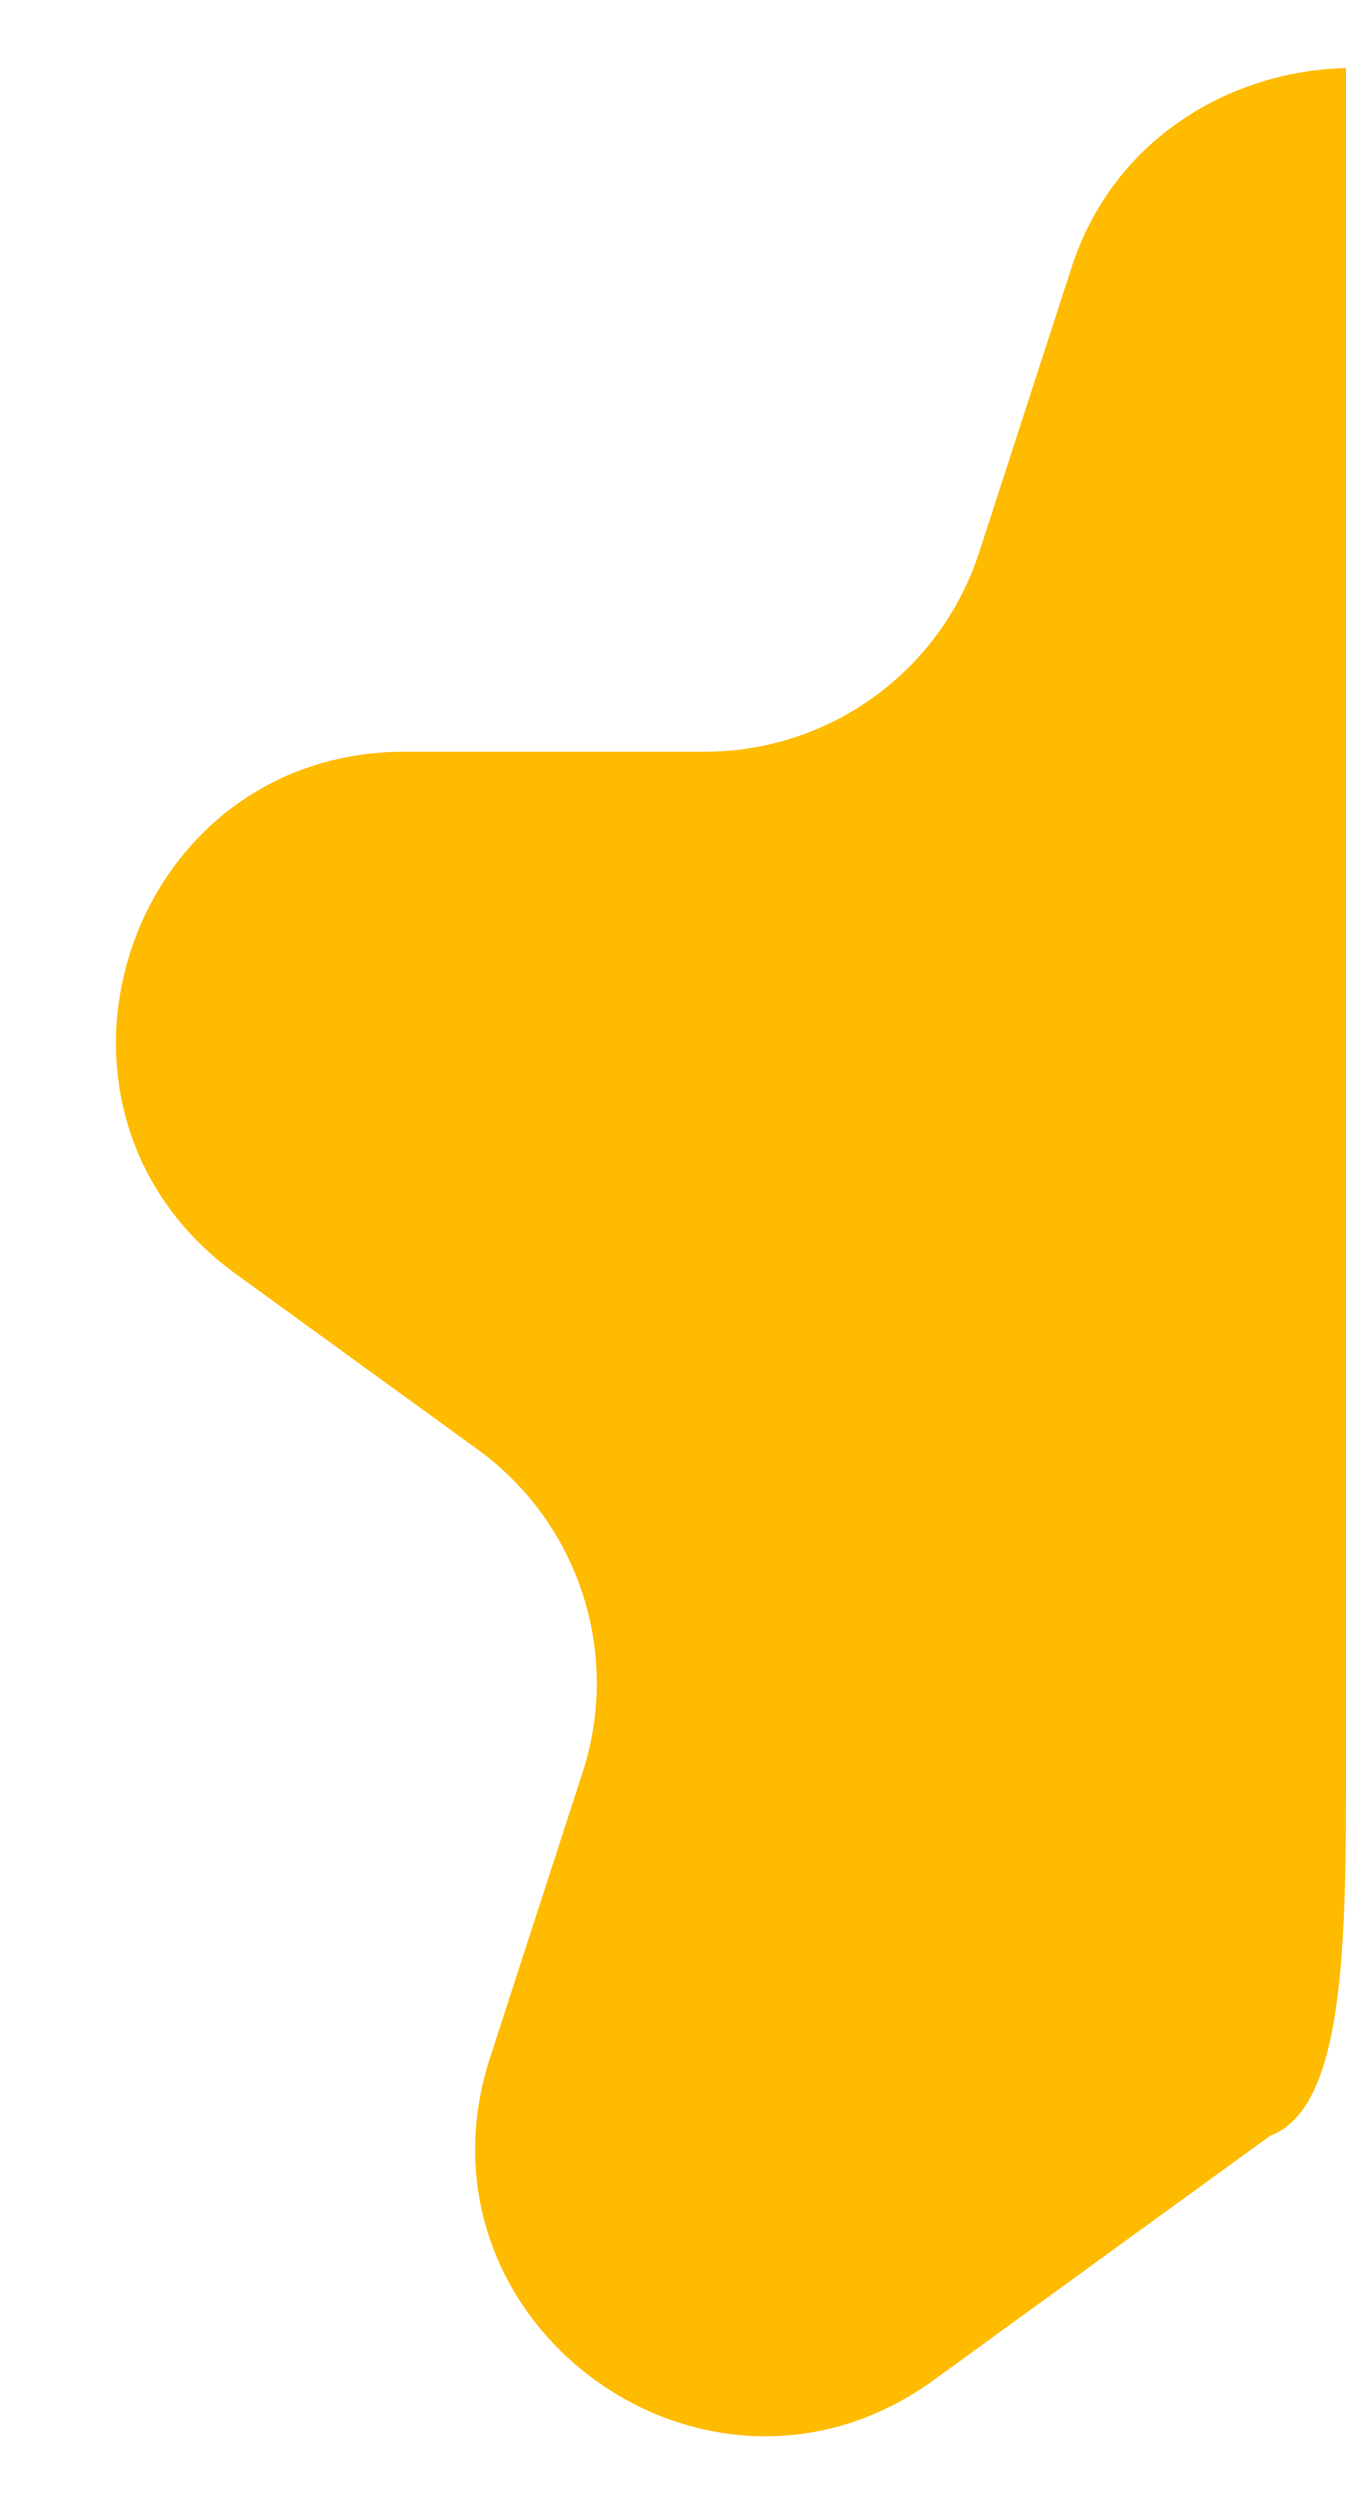
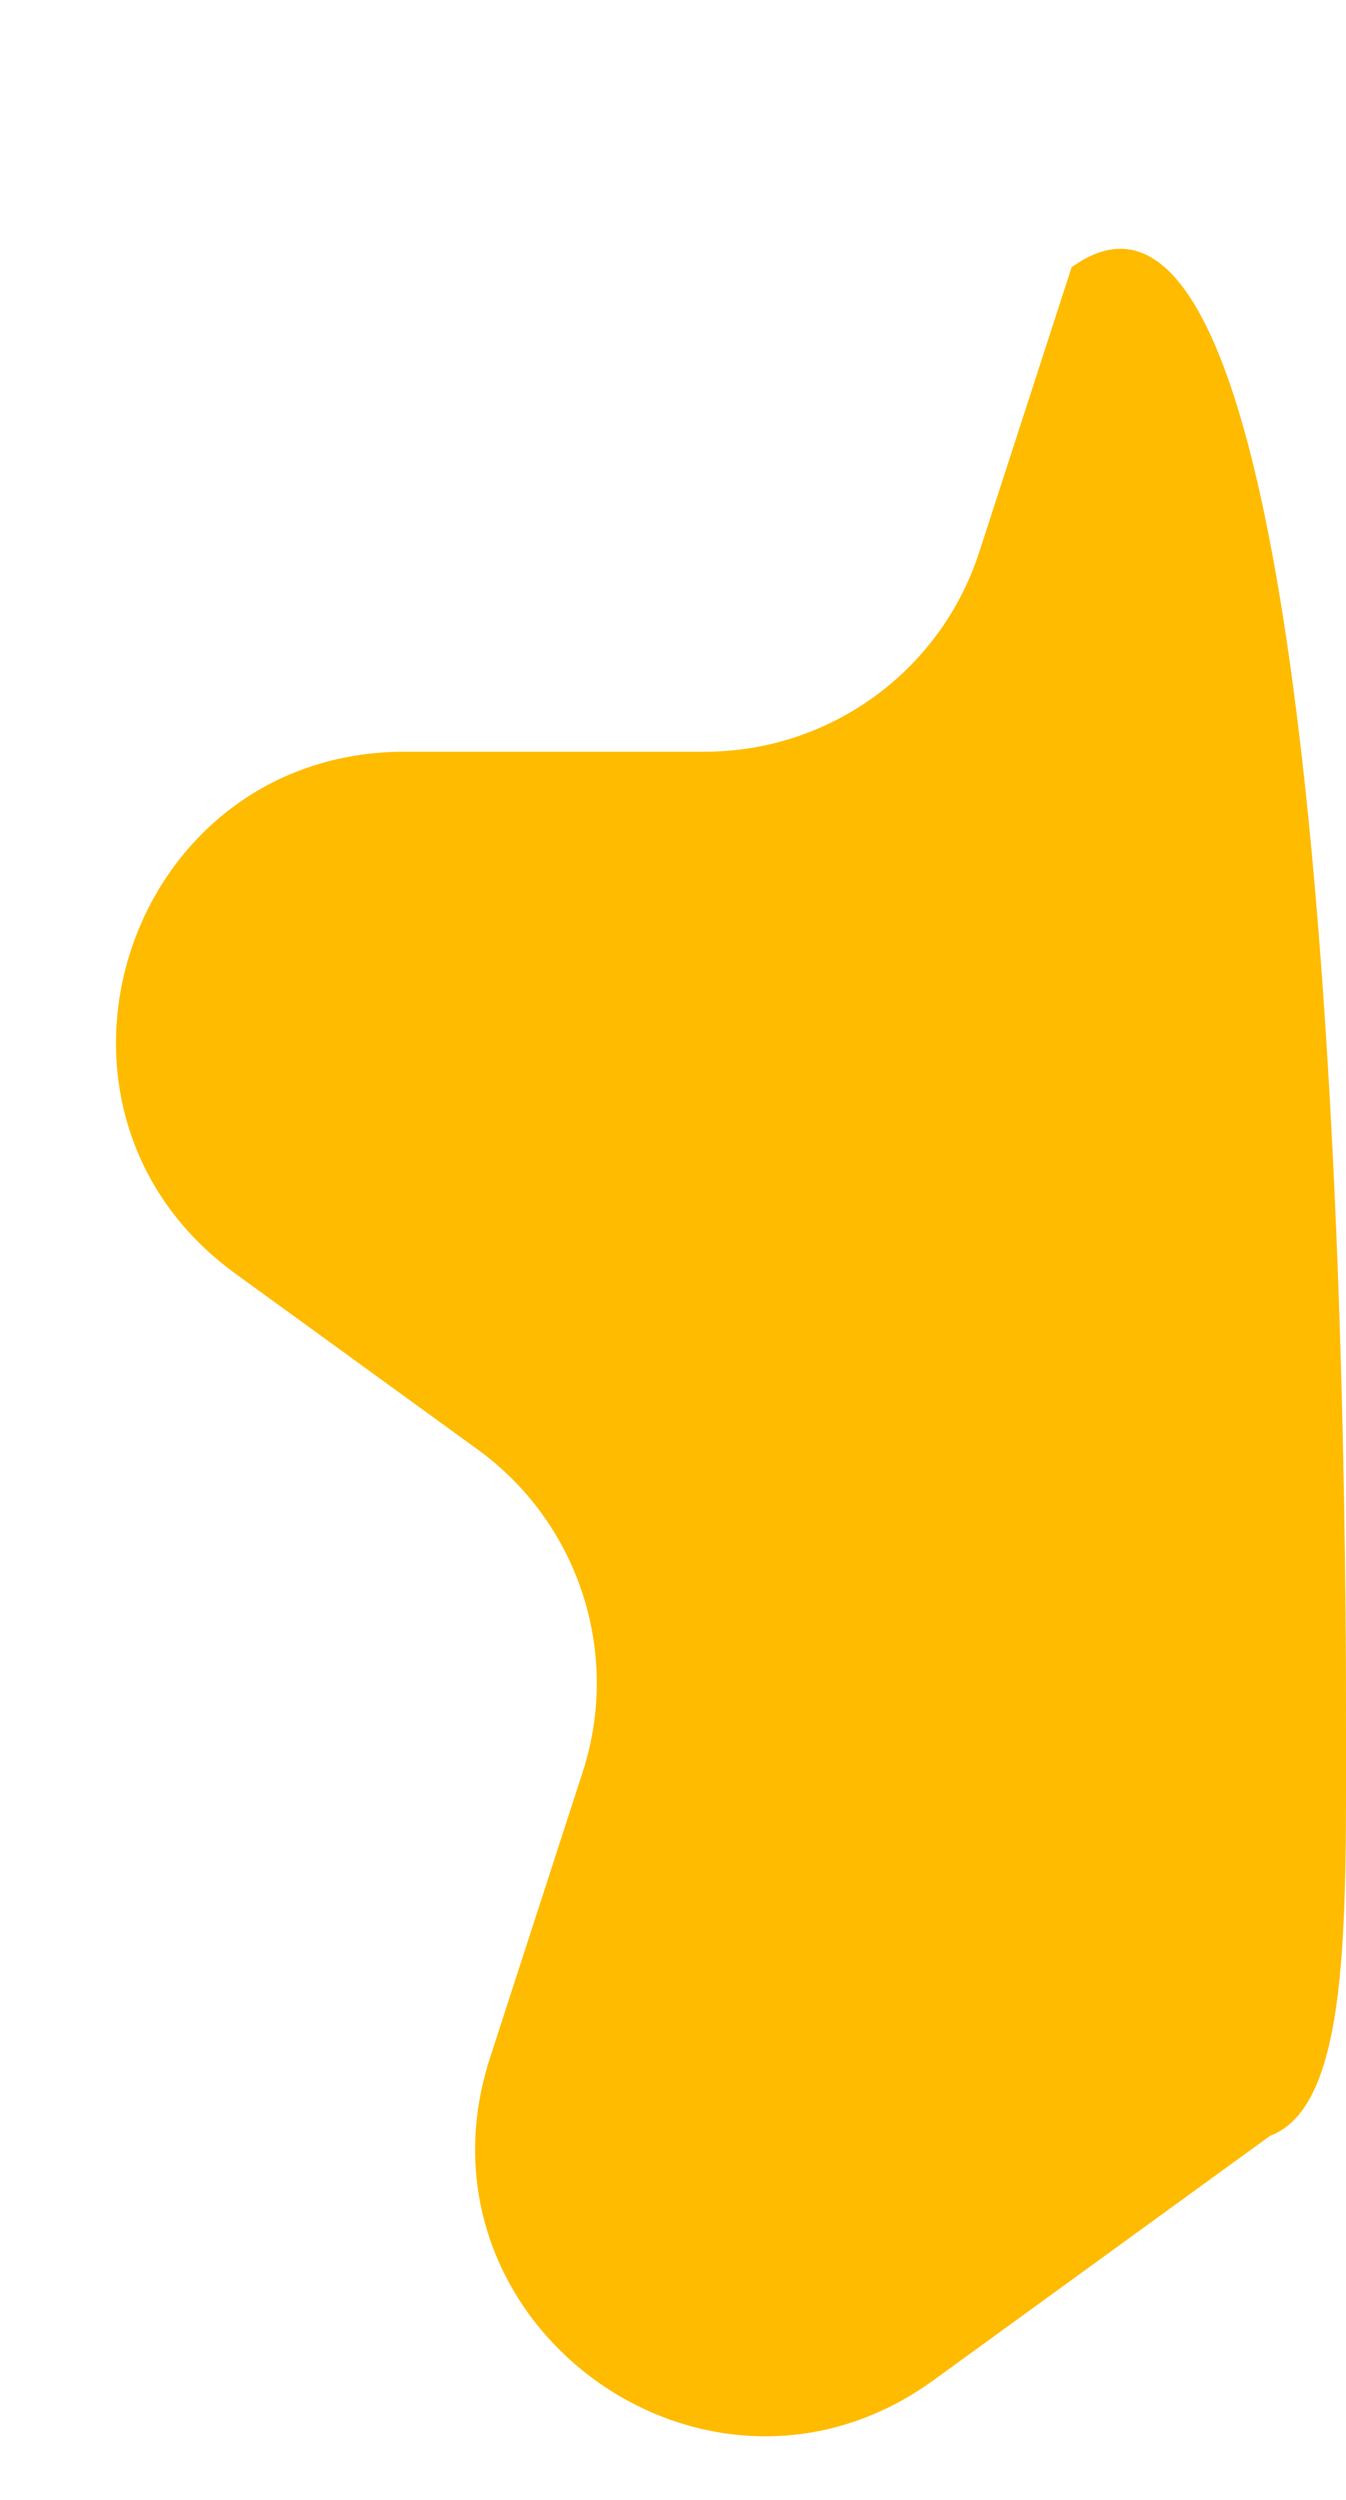
<svg xmlns="http://www.w3.org/2000/svg" width="7" height="13" viewBox="0 0 7 13" fill="none">
-   <path d="M5.573 1.39C5.794 0.712 6.41 0.367 7 0.354C7 0.354 7 8 7 9C7 10 7.018 10.952 6.606 11.106L4.857 12.376C3.681 13.23 2.1 12.081 2.549 10.699L3.03 9.216C3.231 8.598 3.011 7.921 2.486 7.539L1.224 6.623C0.049 5.769 0.653 3.909 2.106 3.909H3.665C4.315 3.909 4.891 3.491 5.092 2.873L5.573 1.39Z" fill="#FFBB00" />
+   <path d="M5.573 1.39C7 0.354 7 8 7 9C7 10 7.018 10.952 6.606 11.106L4.857 12.376C3.681 13.23 2.1 12.081 2.549 10.699L3.03 9.216C3.231 8.598 3.011 7.921 2.486 7.539L1.224 6.623C0.049 5.769 0.653 3.909 2.106 3.909H3.665C4.315 3.909 4.891 3.491 5.092 2.873L5.573 1.39Z" fill="#FFBB00" />
</svg>